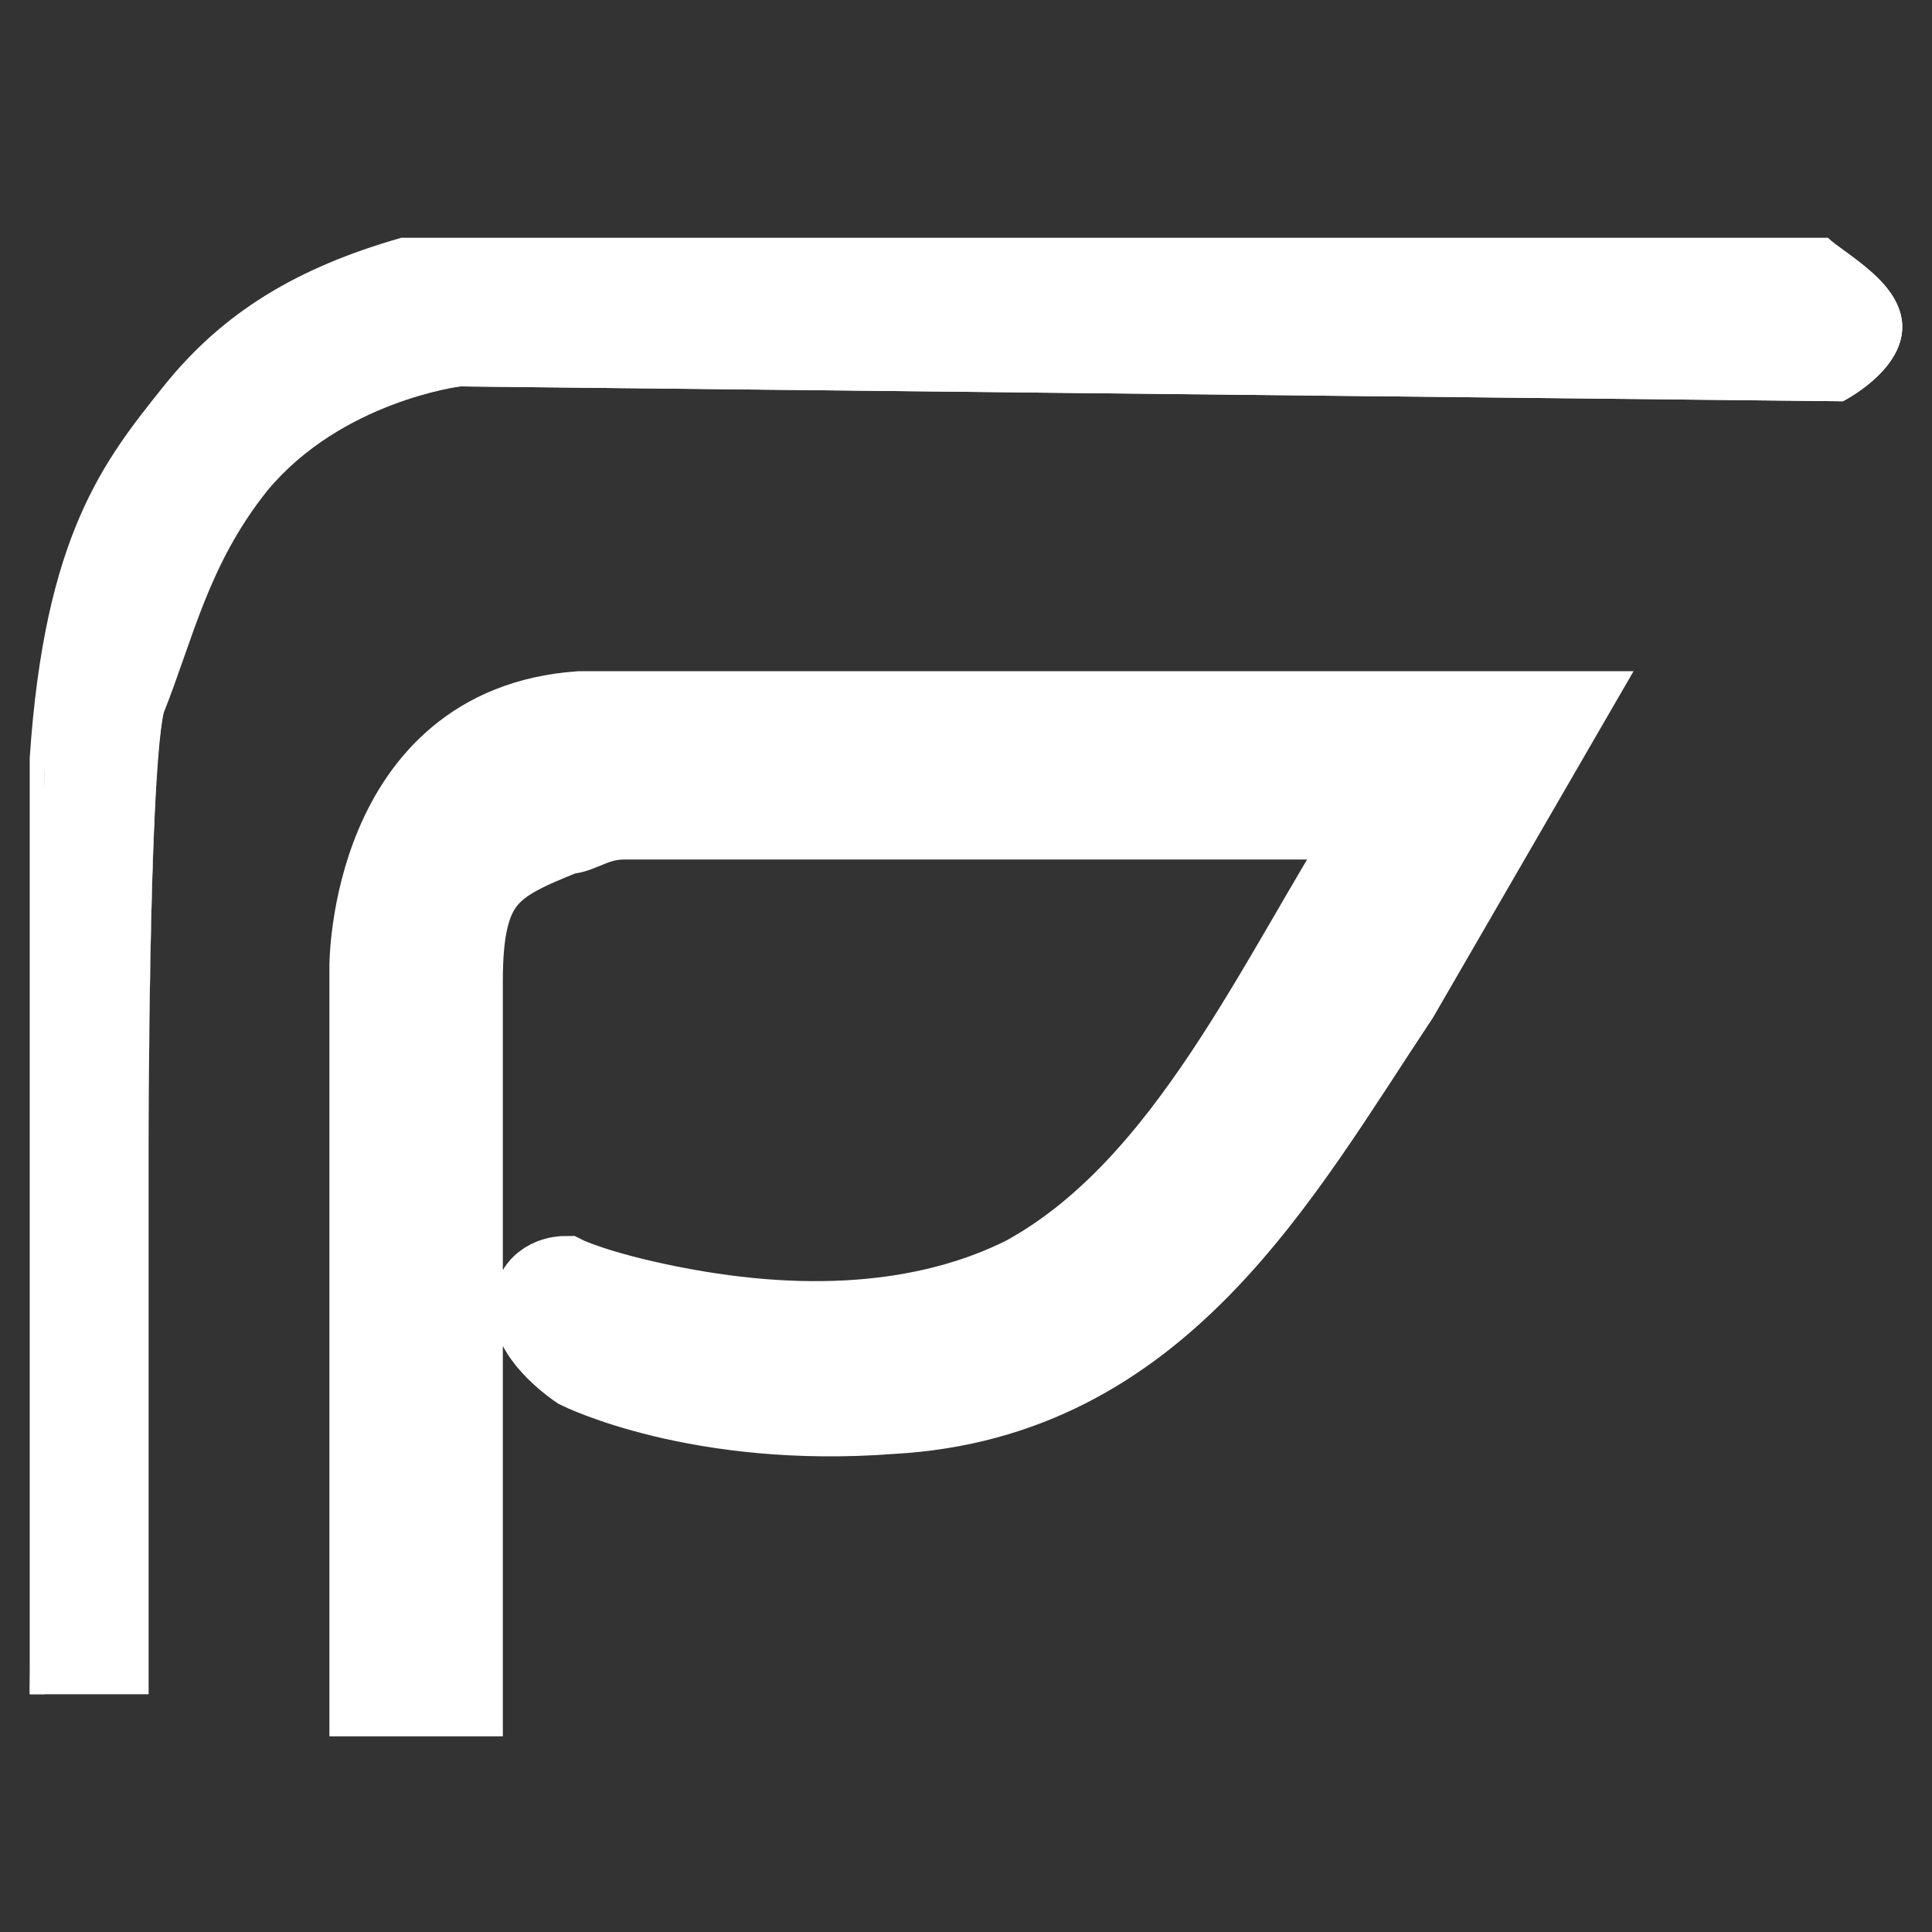
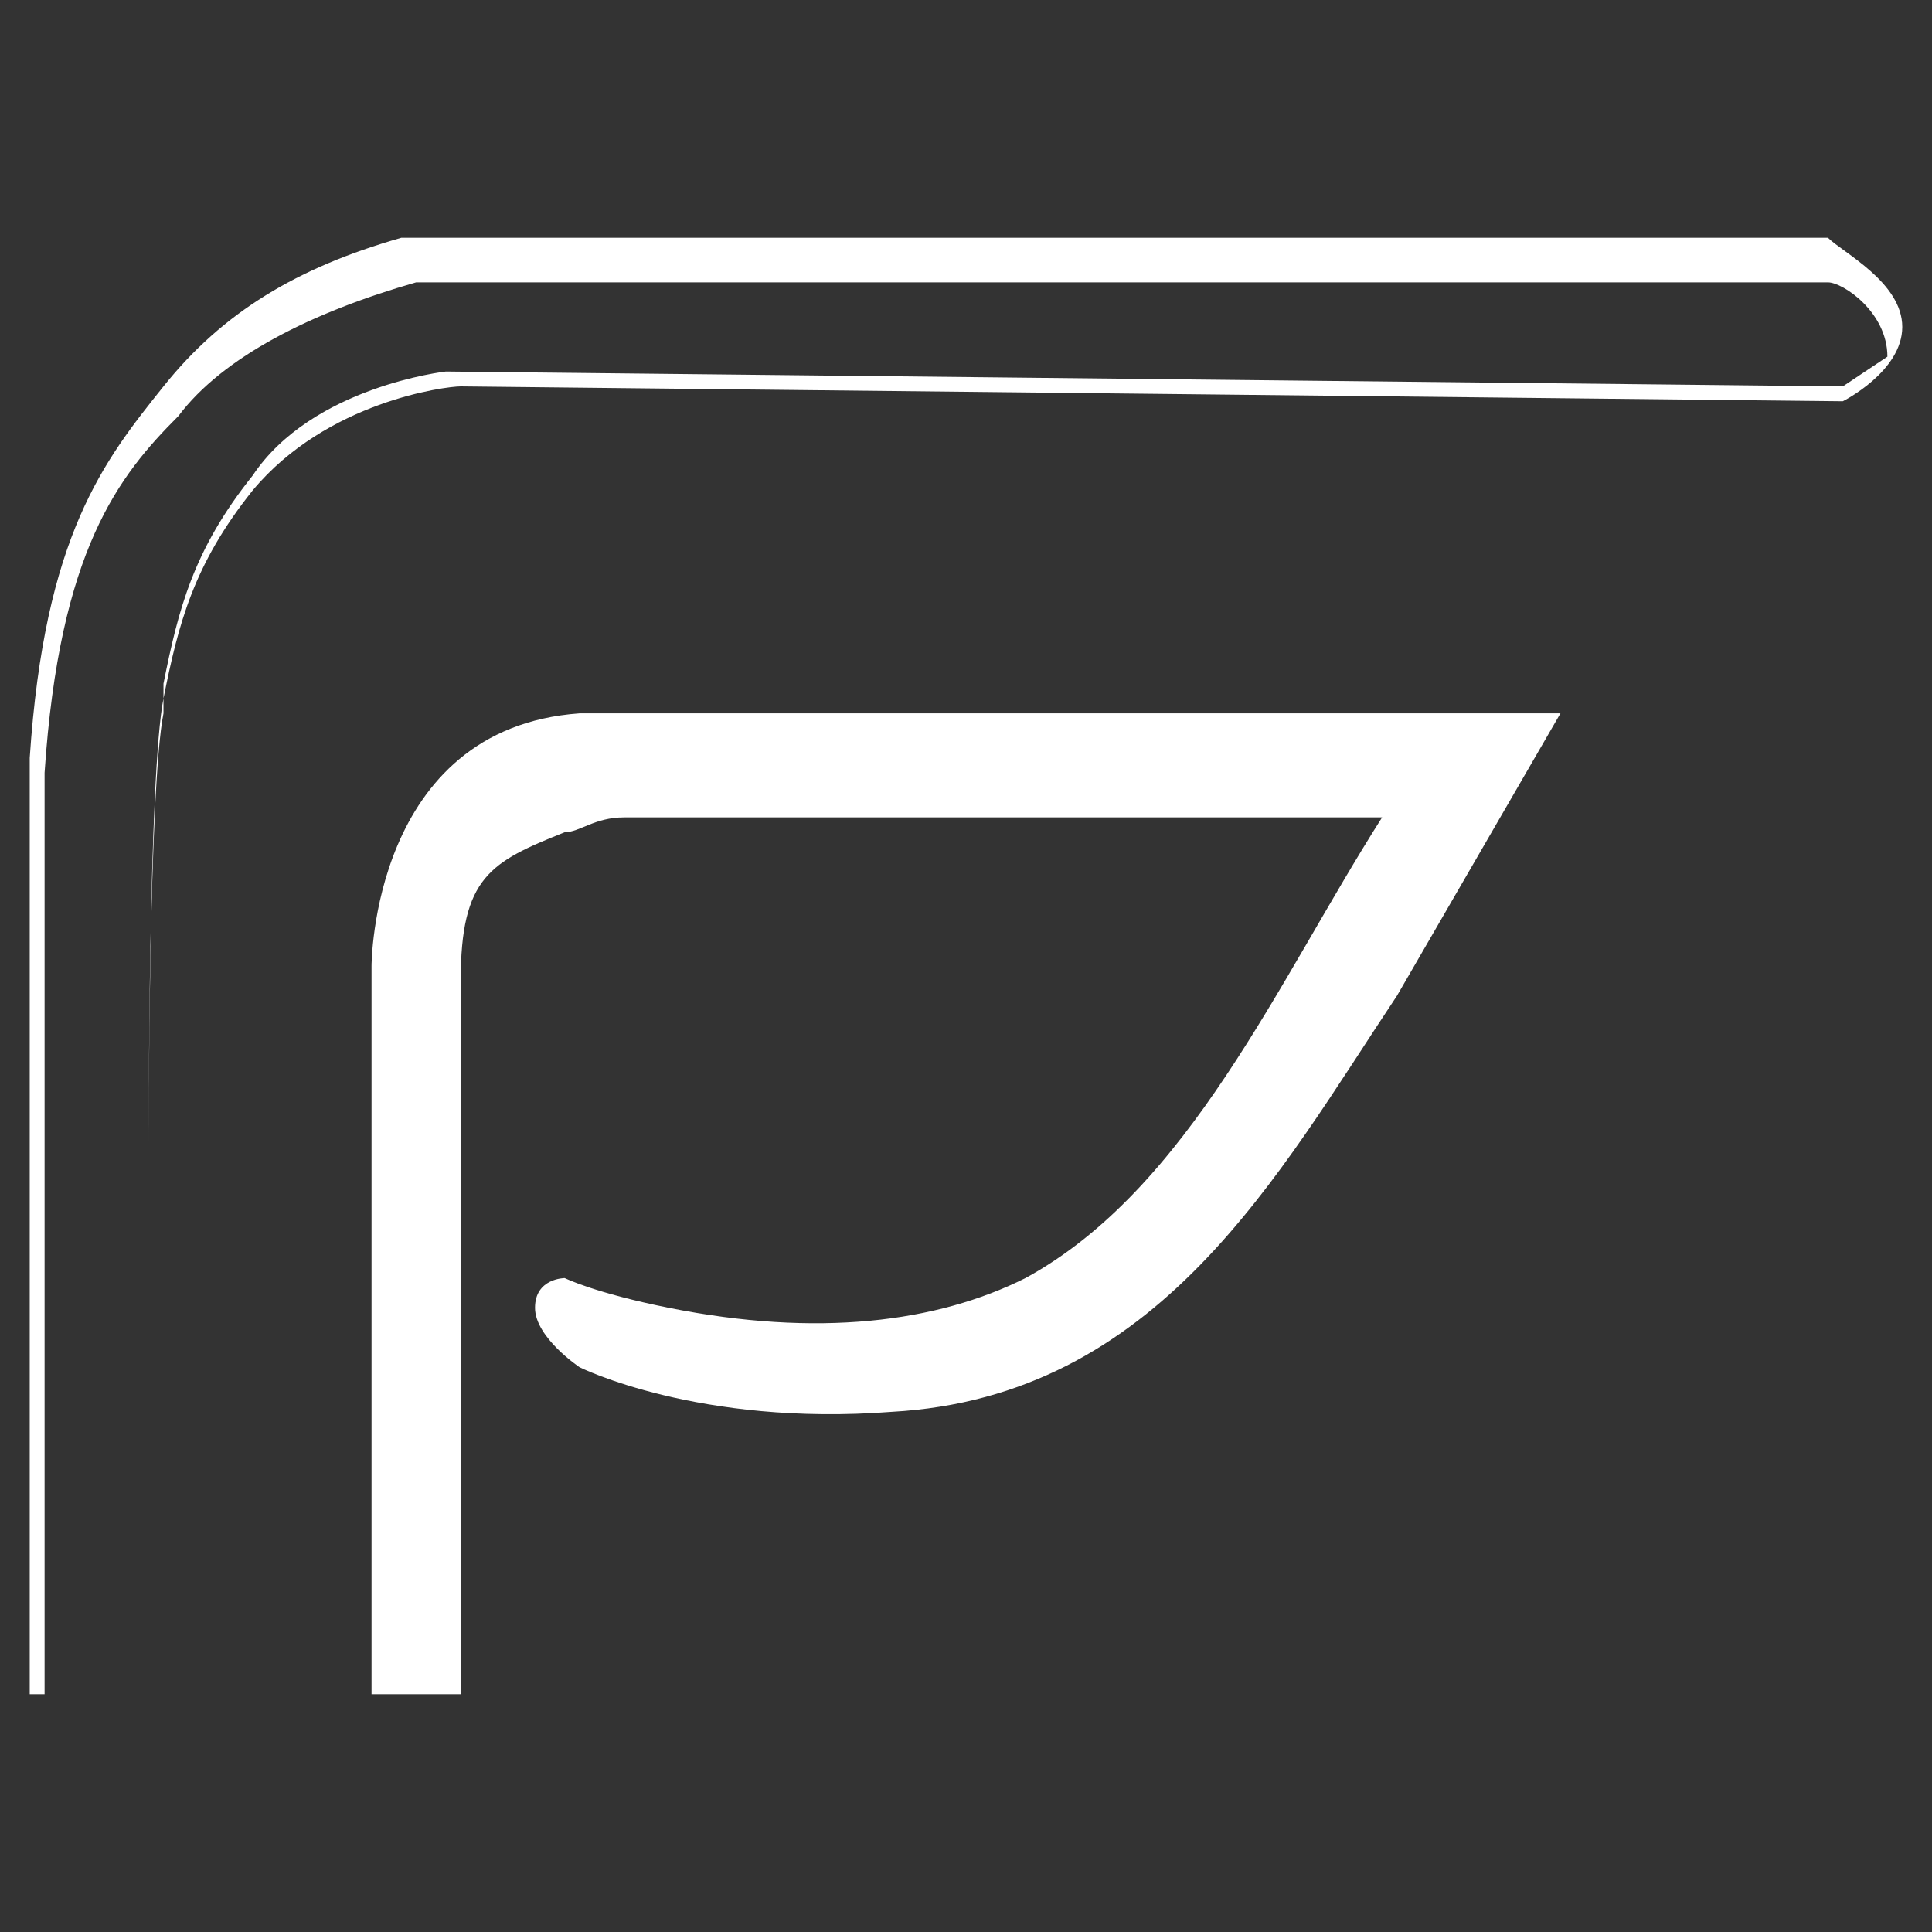
<svg xmlns="http://www.w3.org/2000/svg" version="1.1" id="katman_1" x="0px" y="0px" viewBox="0 0 13 13" style="enable-background:new 0 0 13 13;" xml:space="preserve">
  <rect x="0" y="0" width="13" height="13" fill="#333333" stroke="none" />
  <style type="text/css">
	.st0{fill-rule:evenodd;clip-rule:evenodd;fill:#FFFFFF;}
	.st1{fill:none;stroke:#FFFFFF;stroke-width:0.567;stroke-miterlimit:22.926;}
	.st2{fill:#FFFFFF;}
</style>
  <g>
    <path class="st0" d="M3.9,9.2c0,0,0.8,0.4,2.1,0.3c1.8-0.1,2.6-1.6,3.4-2.8l1.1-1.9l-0.2,0c0,0-1.2,0-2.6,0c-1.4,0-3.1,0-3.8,0   C2.5,4.9,2.5,6.5,2.5,6.5l0,4.9h0.6c0,0,0-3.6,0-4.8c0-0.7,0.2-0.8,0.7-1c0.1,0,0.2-0.1,0.4-0.1l5.1,0C8.6,6.6,8,8,6.9,8.6   C6.3,8.9,5.5,9,4.5,8.8C4,8.7,3.8,8.6,3.8,8.6s-0.2,0-0.2,0.2C3.6,9,3.9,9.2,3.9,9.2z" />
-     <path class="st1" d="M3.9,9.2c0,0,0.8,0.4,2.1,0.3c1.8-0.1,2.6-1.6,3.4-2.8l1.1-1.9l-0.2,0c0,0-1.2,0-2.6,0c-1.4,0-3.1,0-3.8,0   C2.5,4.9,2.5,6.5,2.5,6.5l0,4.9h0.6c0,0,0-3.6,0-4.8c0-0.7,0.2-0.8,0.7-1c0.1,0,0.2-0.1,0.4-0.1l5.1,0C8.6,6.6,8,8,6.9,8.6   C6.3,8.9,5.5,9,4.5,8.8C4,8.7,3.8,8.6,3.8,8.6s-0.2,0-0.2,0.2C3.6,9,3.9,9.2,3.9,9.2z" />
-     <path class="st0" d="M0.3,5.1c0.1-1.5,0.5-2,0.9-2.5s1-0.8,1.7-0.9c0.2,0,0.4,0,0.6,0c0.6,0,1.3,0,1.7,0c2.6,0,6.5,0,6.5,0l0.7,0   c0,0,0.4,0.2,0.4,0.5c0,0.3-0.4,0.5-0.4,0.5L3.1,2.6c0,0-0.8,0.1-1.3,0.7c-0.4,0.5-0.5,1-0.7,1.5C1,5.2,1,7.7,1,7.7l0,3.7l-0.8,0   L0.3,5.1z" />
    <path class="st2" d="M12.3,1.6l-0.7,0c0,0-3.9,0-6.5,0c-0.1,0-0.3,0-0.5,0c-0.4,0-0.9,0-1.3,0c-0.1,0-0.1,0-0.2,0   c-0.2,0-0.3,0-0.4,0C2,1.8,1.5,2.1,1.1,2.6l0,0c-0.4,0.5-0.8,1-0.9,2.5l0,6.3v0l0.8,0l0-3.7c0,0,0-2.4,0.1-2.9l0-0.1   c0.1-0.5,0.2-0.9,0.6-1.4C2.2,2.7,3,2.6,3.1,2.6l9.3,0.1h0l0,0c0,0,0.4-0.2,0.4-0.5C12.8,1.9,12.4,1.7,12.3,1.6z M12.4,2.6L3,2.5   c0,0-0.9,0.1-1.3,0.7C1.3,3.7,1.2,4.1,1.1,4.6l0,0.1C1,5.2,1,7.6,1,7.7l0,3.7l-0.7,0l0-6.2c0.1-1.5,0.5-2,0.9-2.4l0,0   c0.3-0.4,0.9-0.7,1.6-0.9c0.1,0,0.3,0,0.4,0c0.1,0,0.1,0,0.2,0c0.4,0,0.9,0,1.3,0c0.2,0,0.3,0,0.5,0c2.6,0,6.4,0,6.5,0l0.6,0   c0.1,0,0.4,0.2,0.4,0.5C12.7,2.4,12.4,2.6,12.4,2.6z" />
  </g>
</svg>